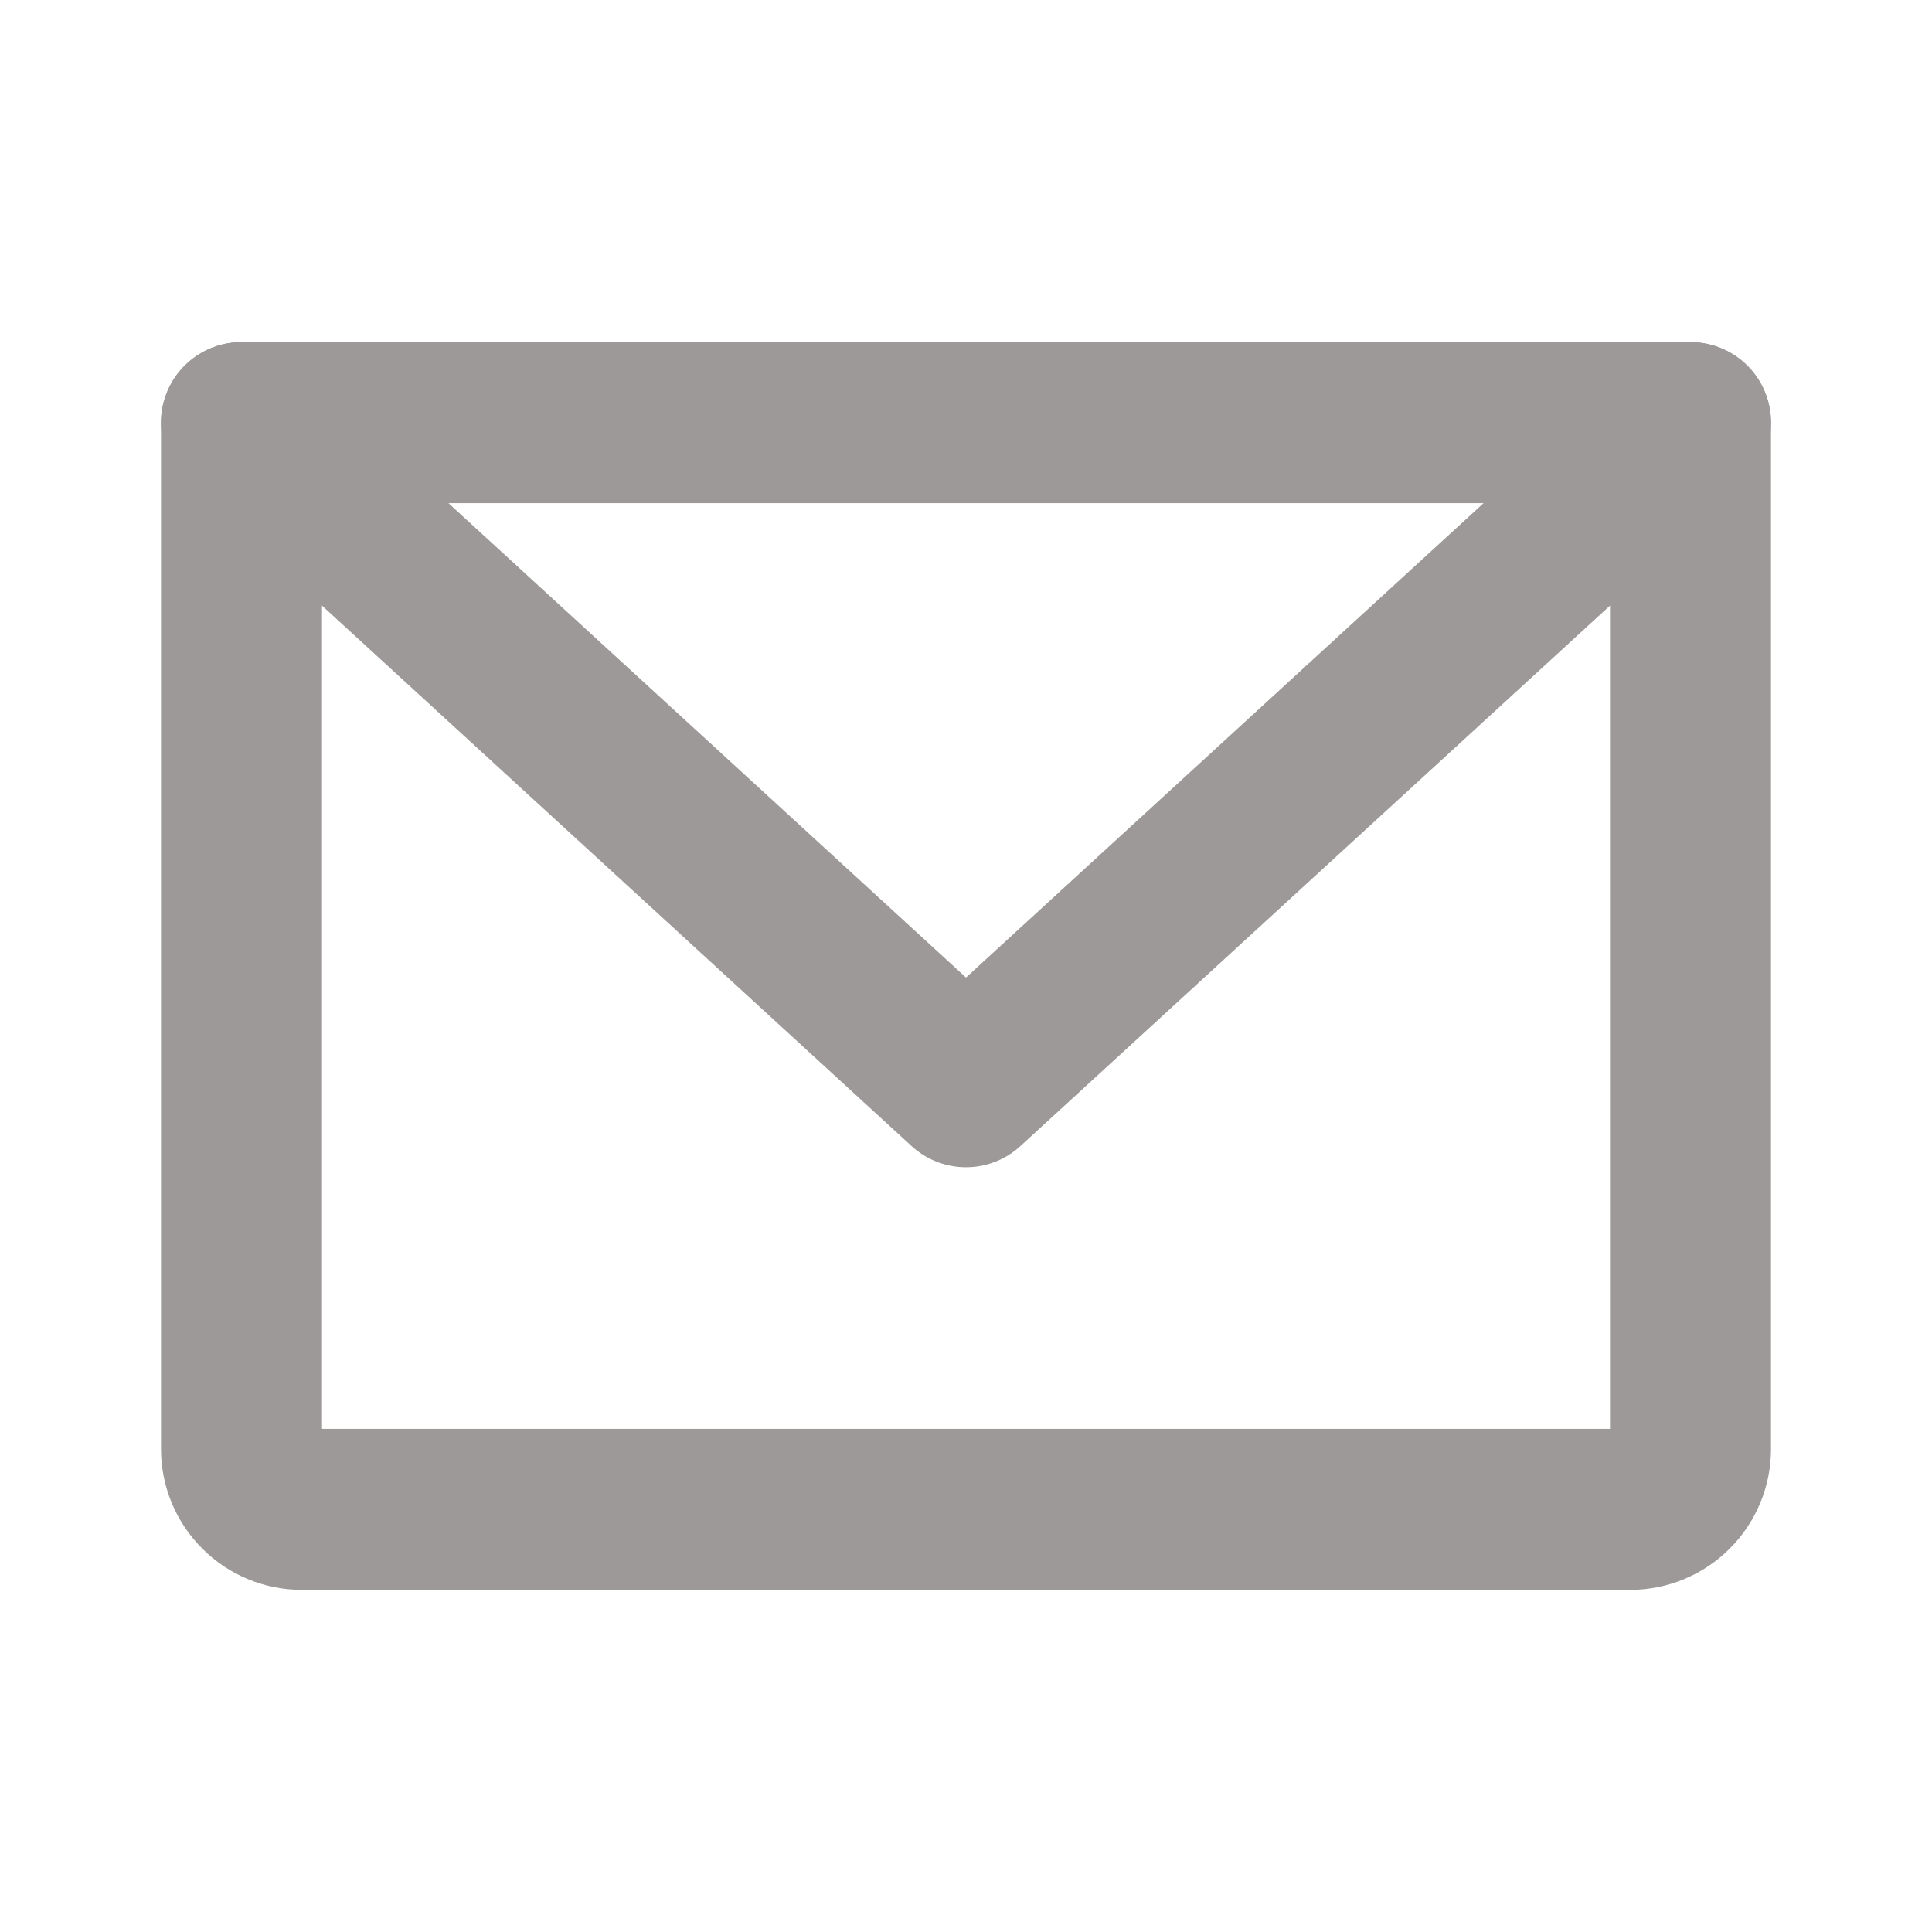
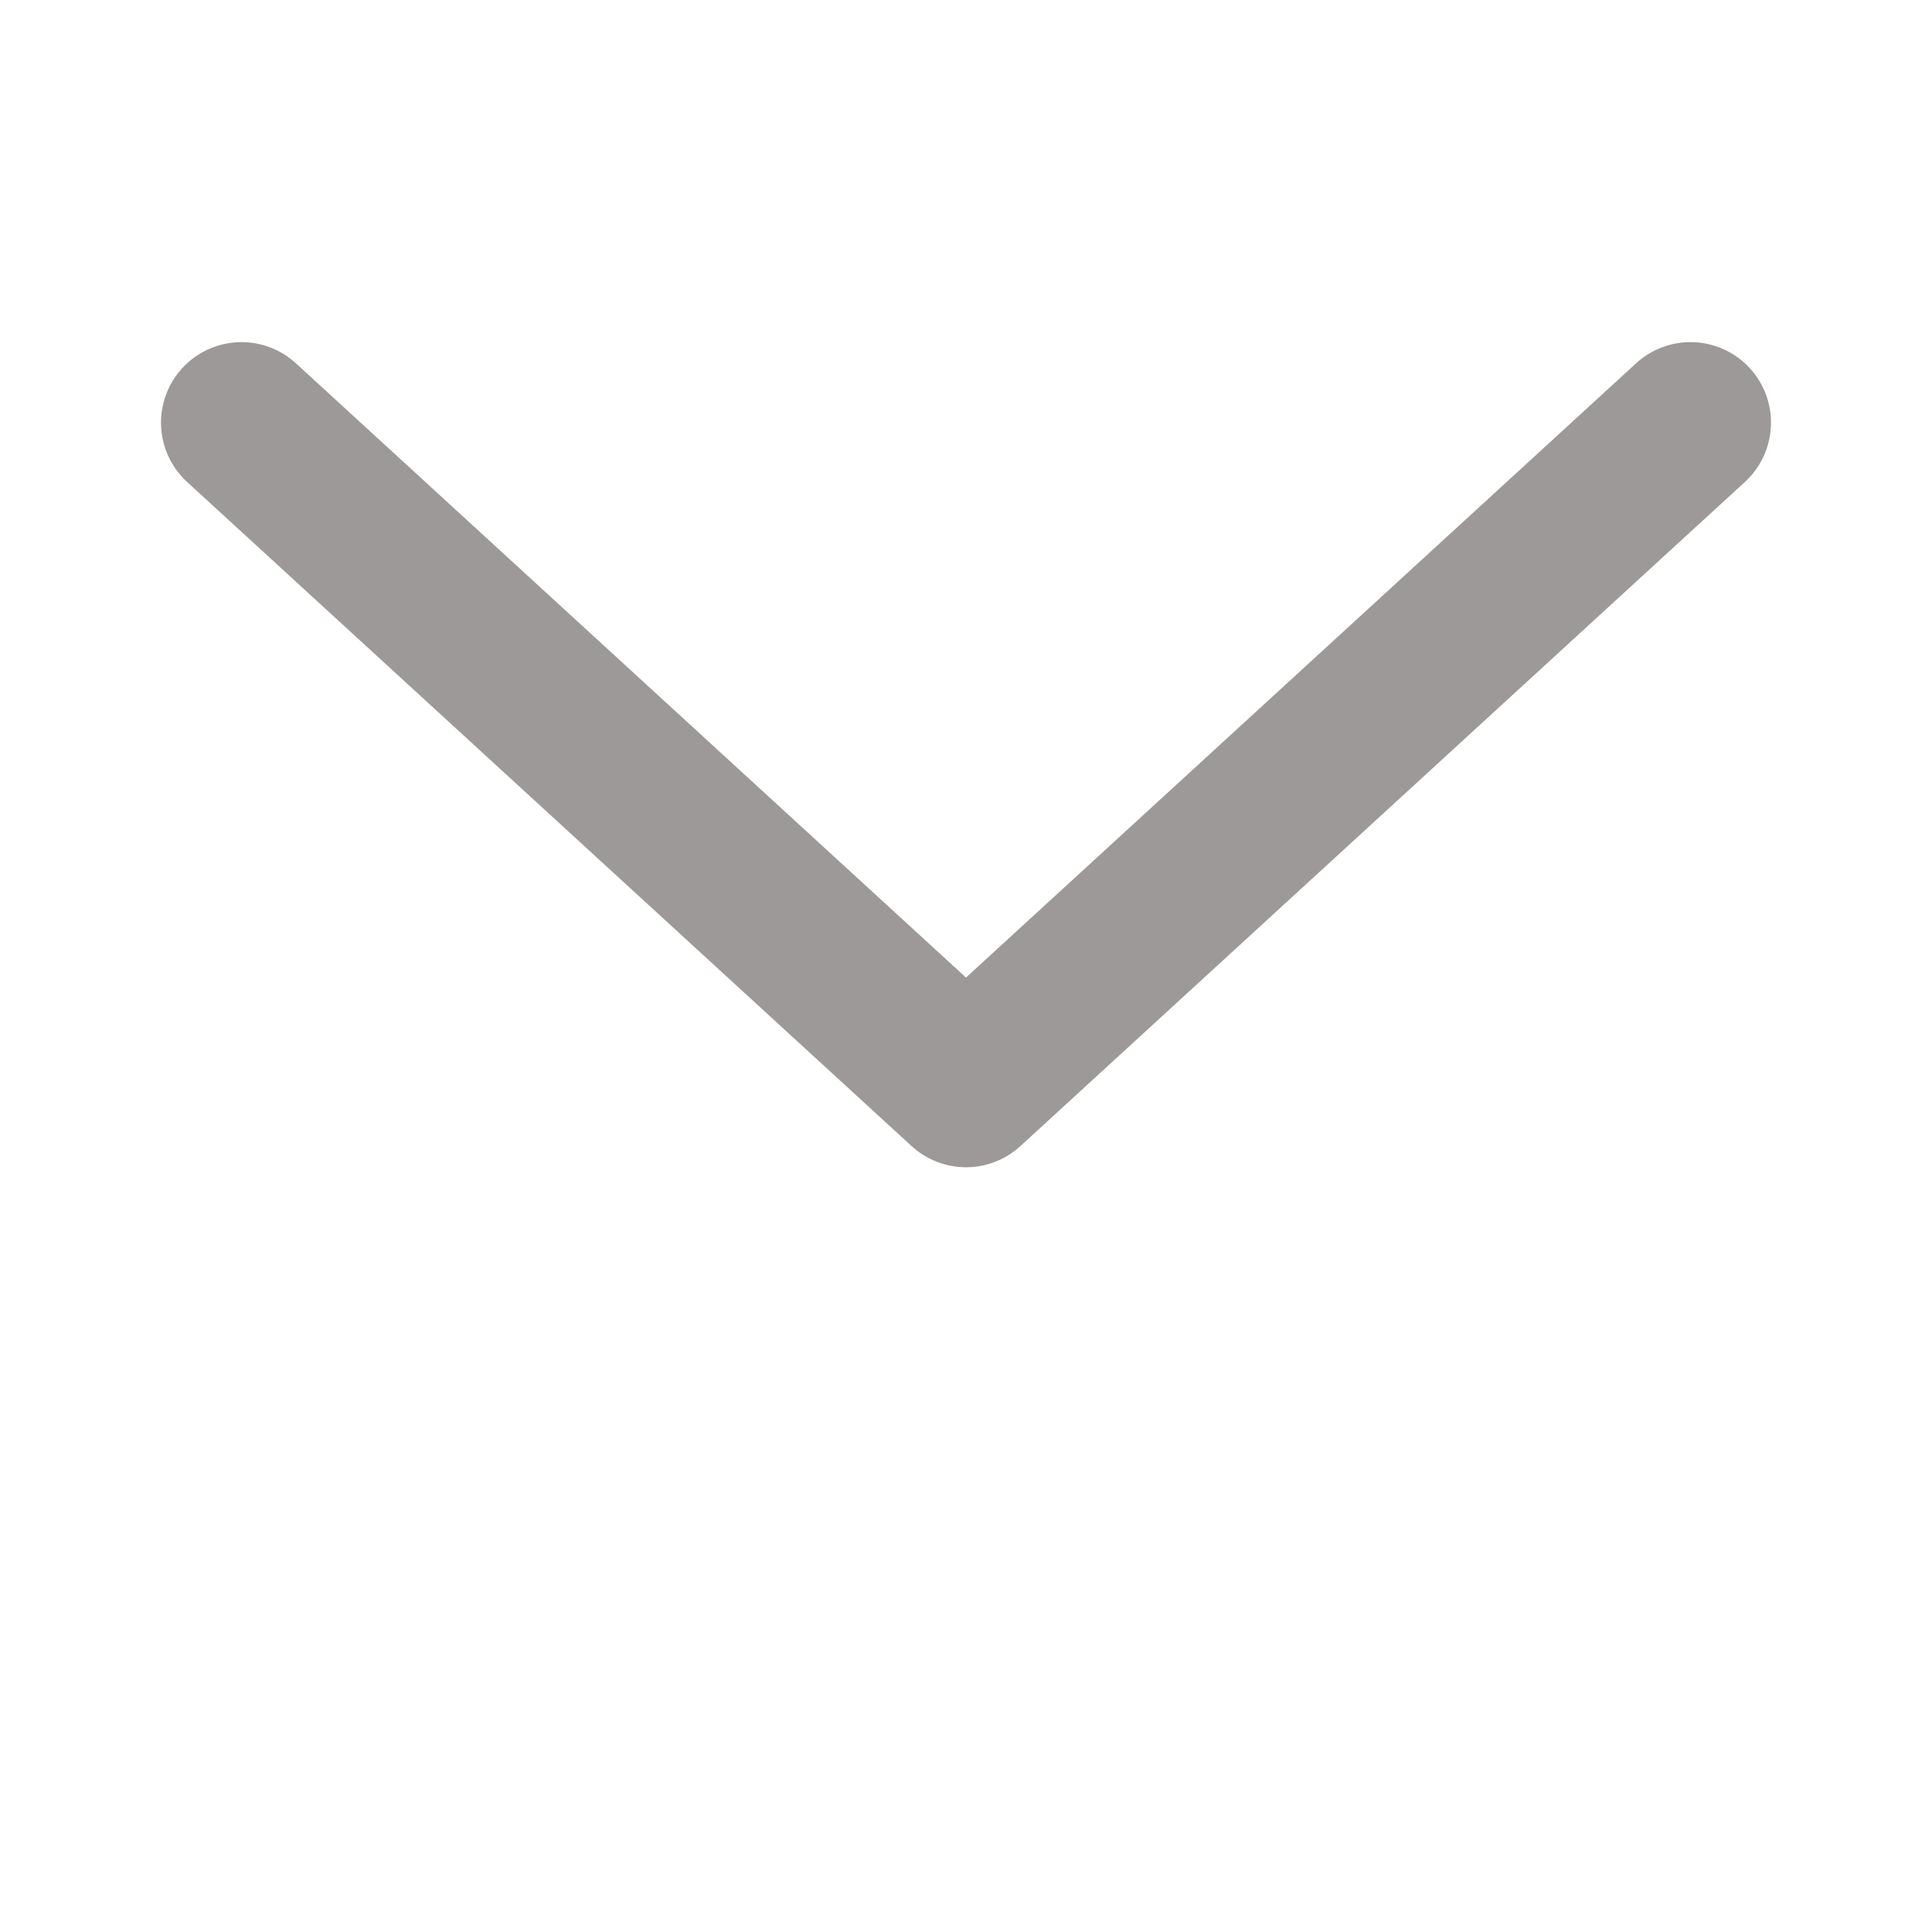
<svg xmlns="http://www.w3.org/2000/svg" width="24" height="24" viewBox="0 0 24 24" fill="none">
-   <path d="M3 5.25H21V18C21 18.199 20.921 18.39 20.78 18.53C20.64 18.671 20.449 18.75 20.25 18.75H3.75C3.551 18.75 3.36 18.671 3.22 18.53C3.079 18.39 3 18.199 3 18V5.25Z" stroke="#9D9999" stroke-width="2" stroke-linecap="round" stroke-linejoin="round" />
  <path d="M21 5.25L12 13.5L3 5.25" stroke="#9D9999" stroke-width="2" stroke-linecap="round" stroke-linejoin="round" />
</svg>